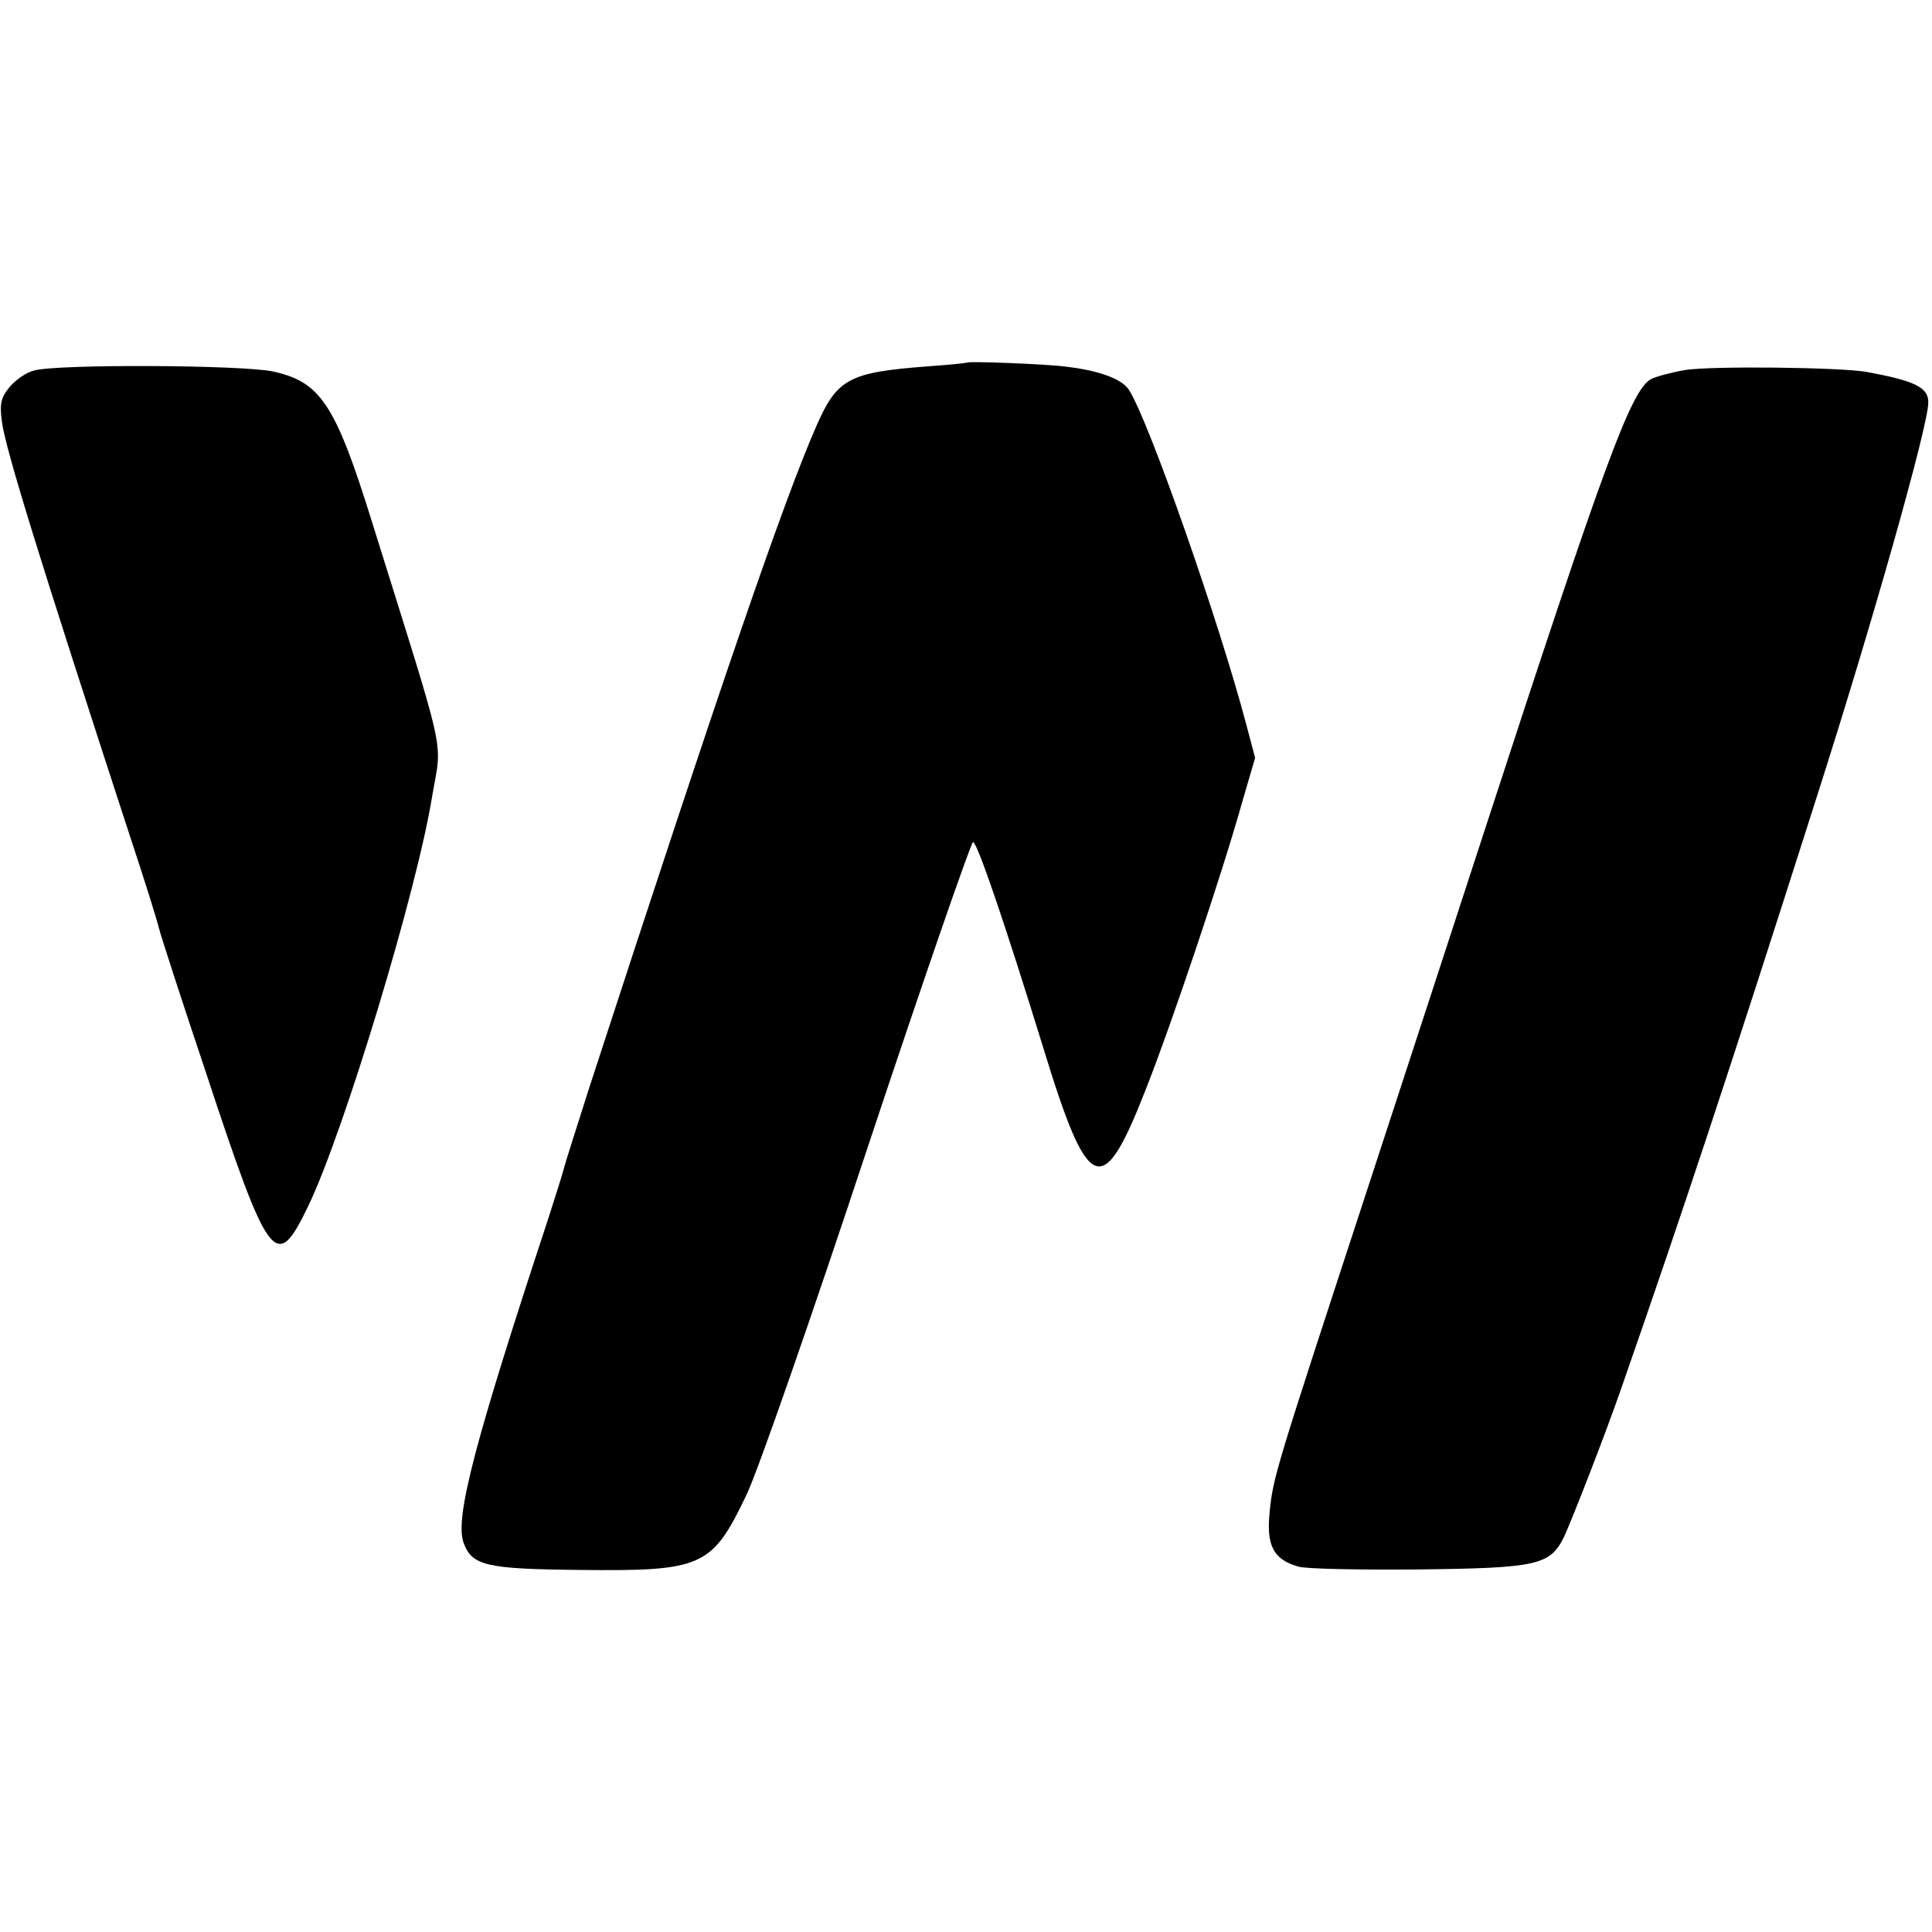
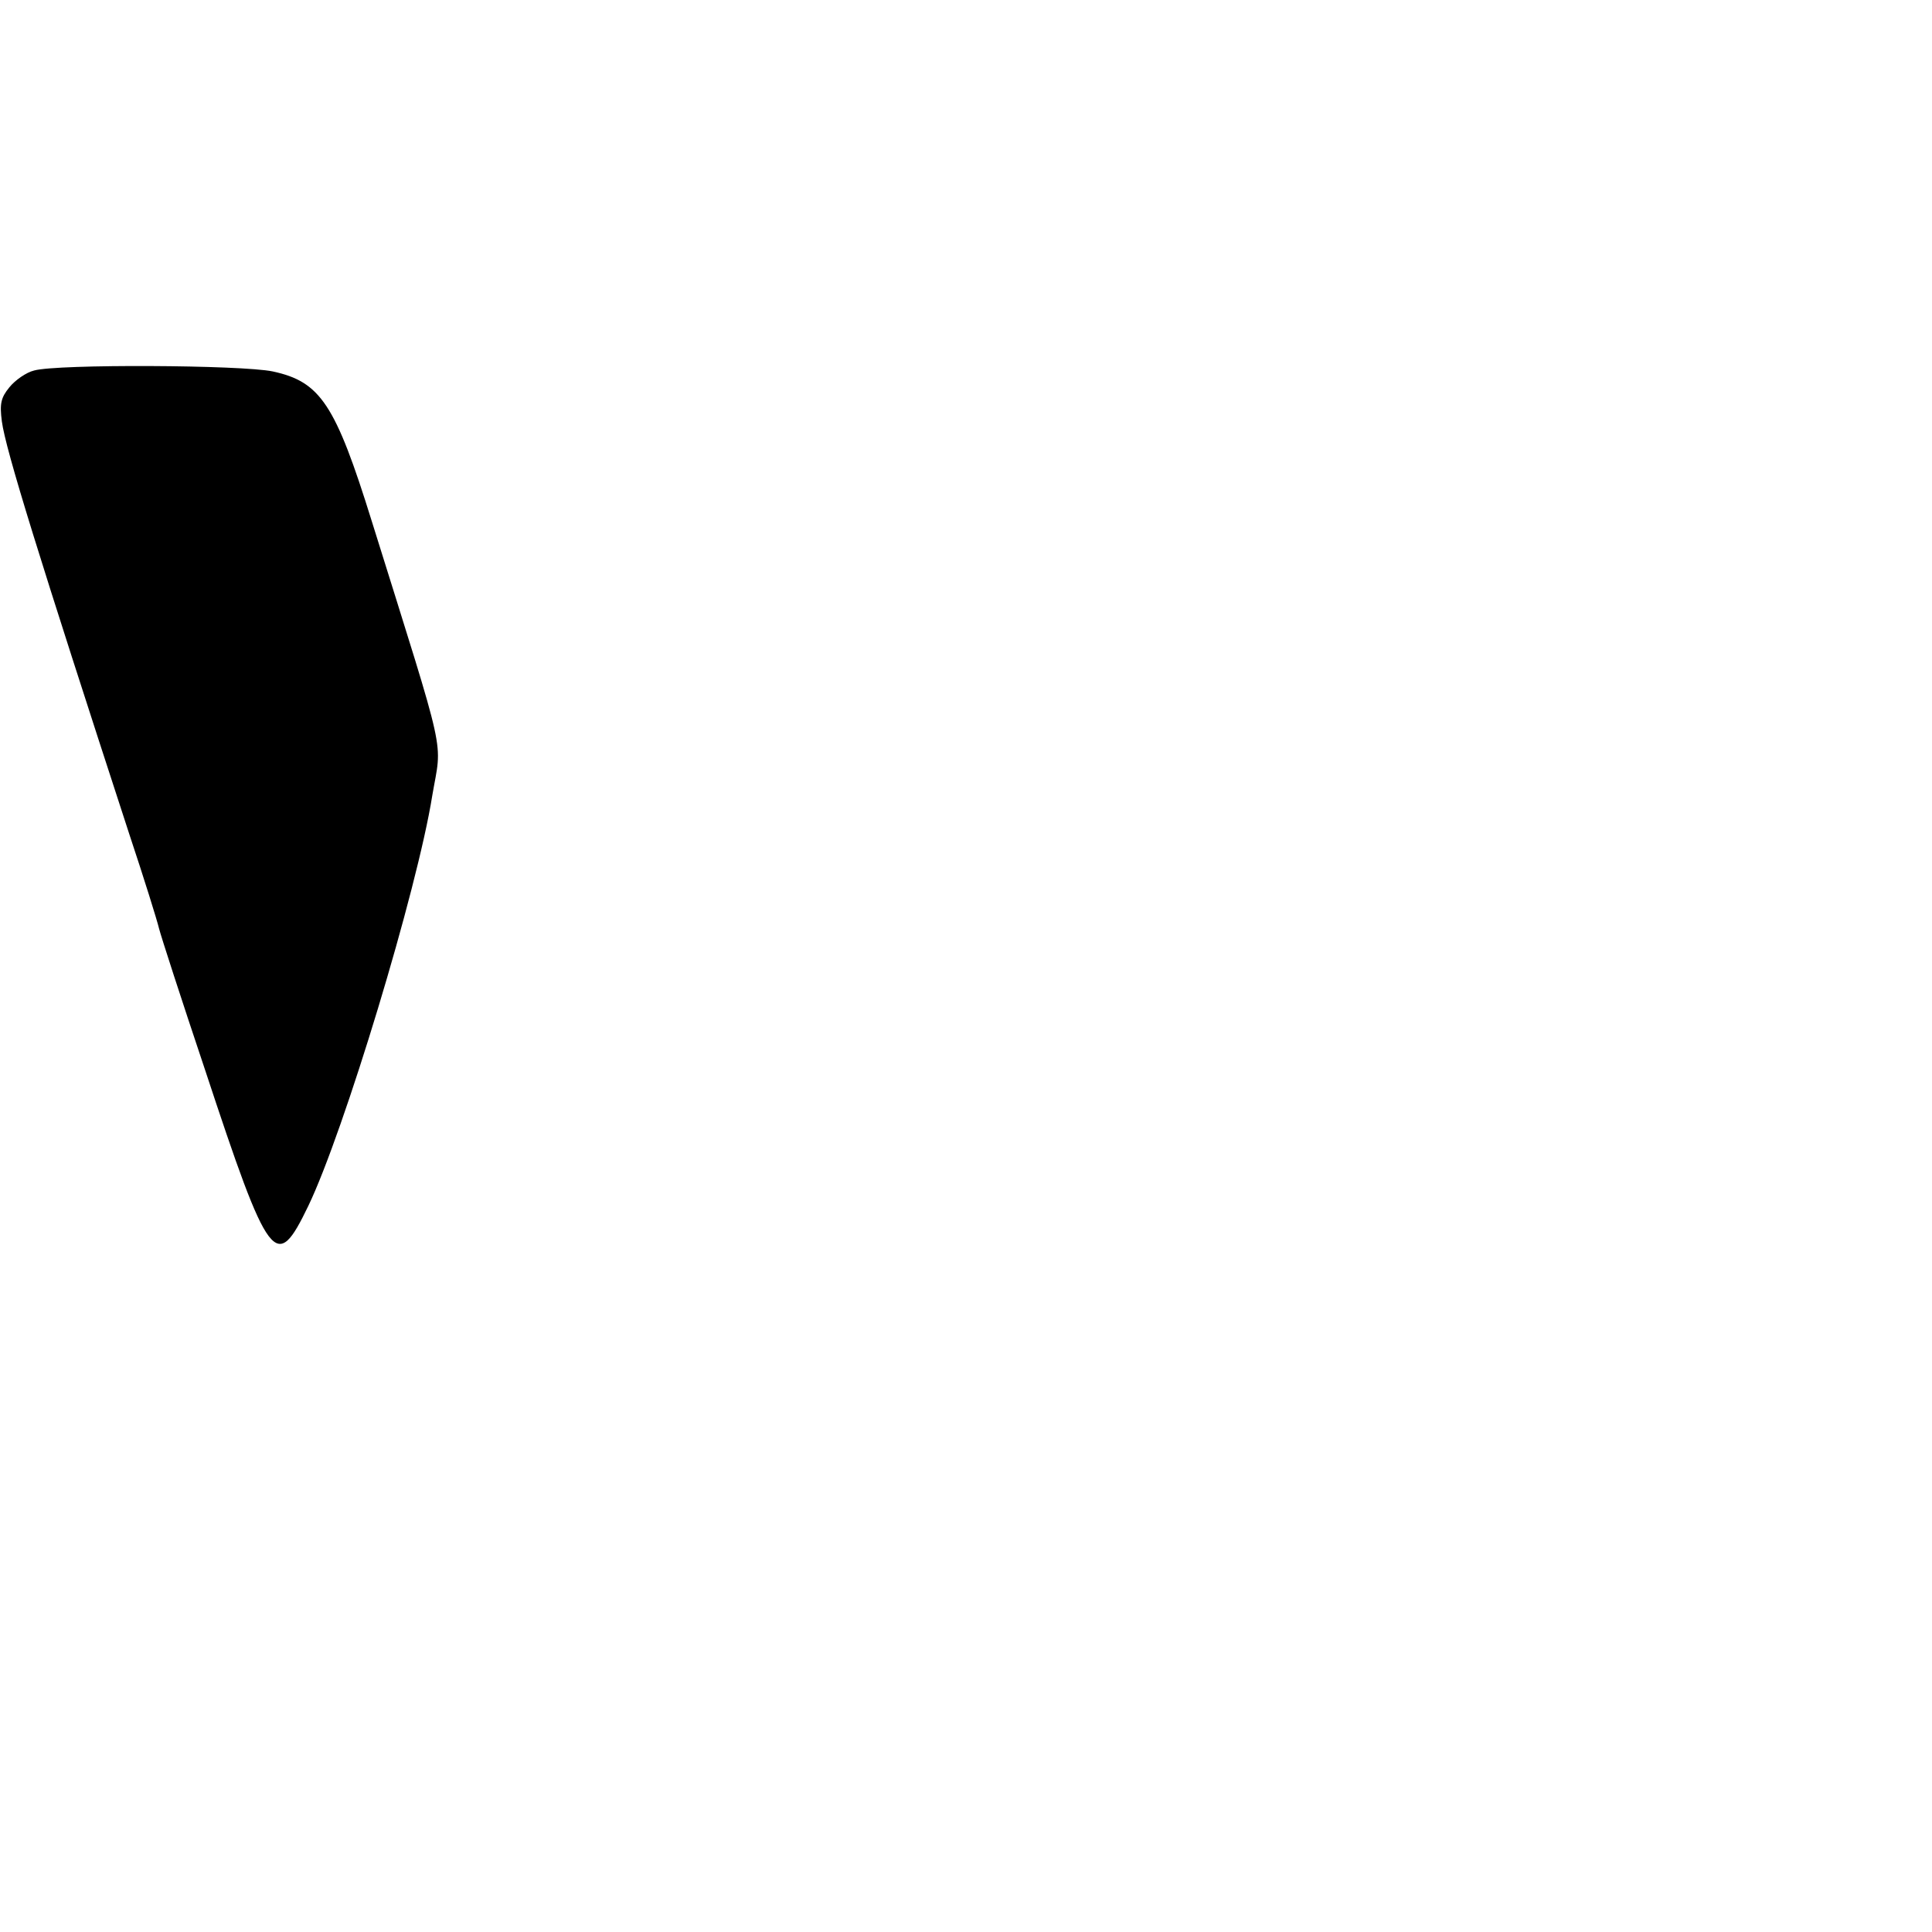
<svg xmlns="http://www.w3.org/2000/svg" version="1.0" width="413pt" height="413pt" viewBox="0 0 413 413" preserveAspectRatio="xMidYMid meet">
  <g transform="translate(0,413) scale(0.1,-0.1)" fill="#000000" stroke="none">
-     <path d="M2068 3355 c-2 -1 -39 -5 -83 -8 -171 -13 -195 -26 -240 -128 -70 -160 -201 -541 -485 -1413 -28 -88 -53 -166 -55 -175 -2 -9 -17 -56 -33 -106 -158 -479 -200 -640 -181 -693 18 -49 48 -56 248 -58 263 -3 283 6 357 161 24 50 140 383 259 743 119 358 221 652 225 652 9 0 69 -177 149 -436 97 -318 127 -331 219 -96 56 141 165 466 207 616 l28 96 -18 68 c-58 221 -210 655 -252 719 -15 23 -64 41 -133 49 -42 6 -208 12 -212 9z" />
    <path d="M73 3338 c-17 -4 -41 -21 -53 -36 -18 -22 -21 -35 -16 -73 8 -60 79 -289 273 -884 31 -93 59 -183 63 -200 4 -16 48 -152 98 -301 138 -418 152 -435 221 -292 76 158 233 676 265 877 21 124 34 64 -129 586 -78 251 -110 299 -212 321 -67 14 -460 16 -510 2z" />
-     <path d="M3602 3339 c-29 -5 -62 -14 -72 -19 -43 -23 -98 -172 -358 -970 -44 -135 -154 -472 -245 -750 -204 -623 -205 -626 -213 -703 -7 -71 8 -101 62 -116 17 -5 131 -7 255 -6 257 3 283 9 313 71 19 42 85 211 121 314 131 376 225 659 415 1255 121 377 242 805 242 854 1 33 -29 47 -132 66 -58 10 -331 13 -388 4z" />
  </g>
</svg>